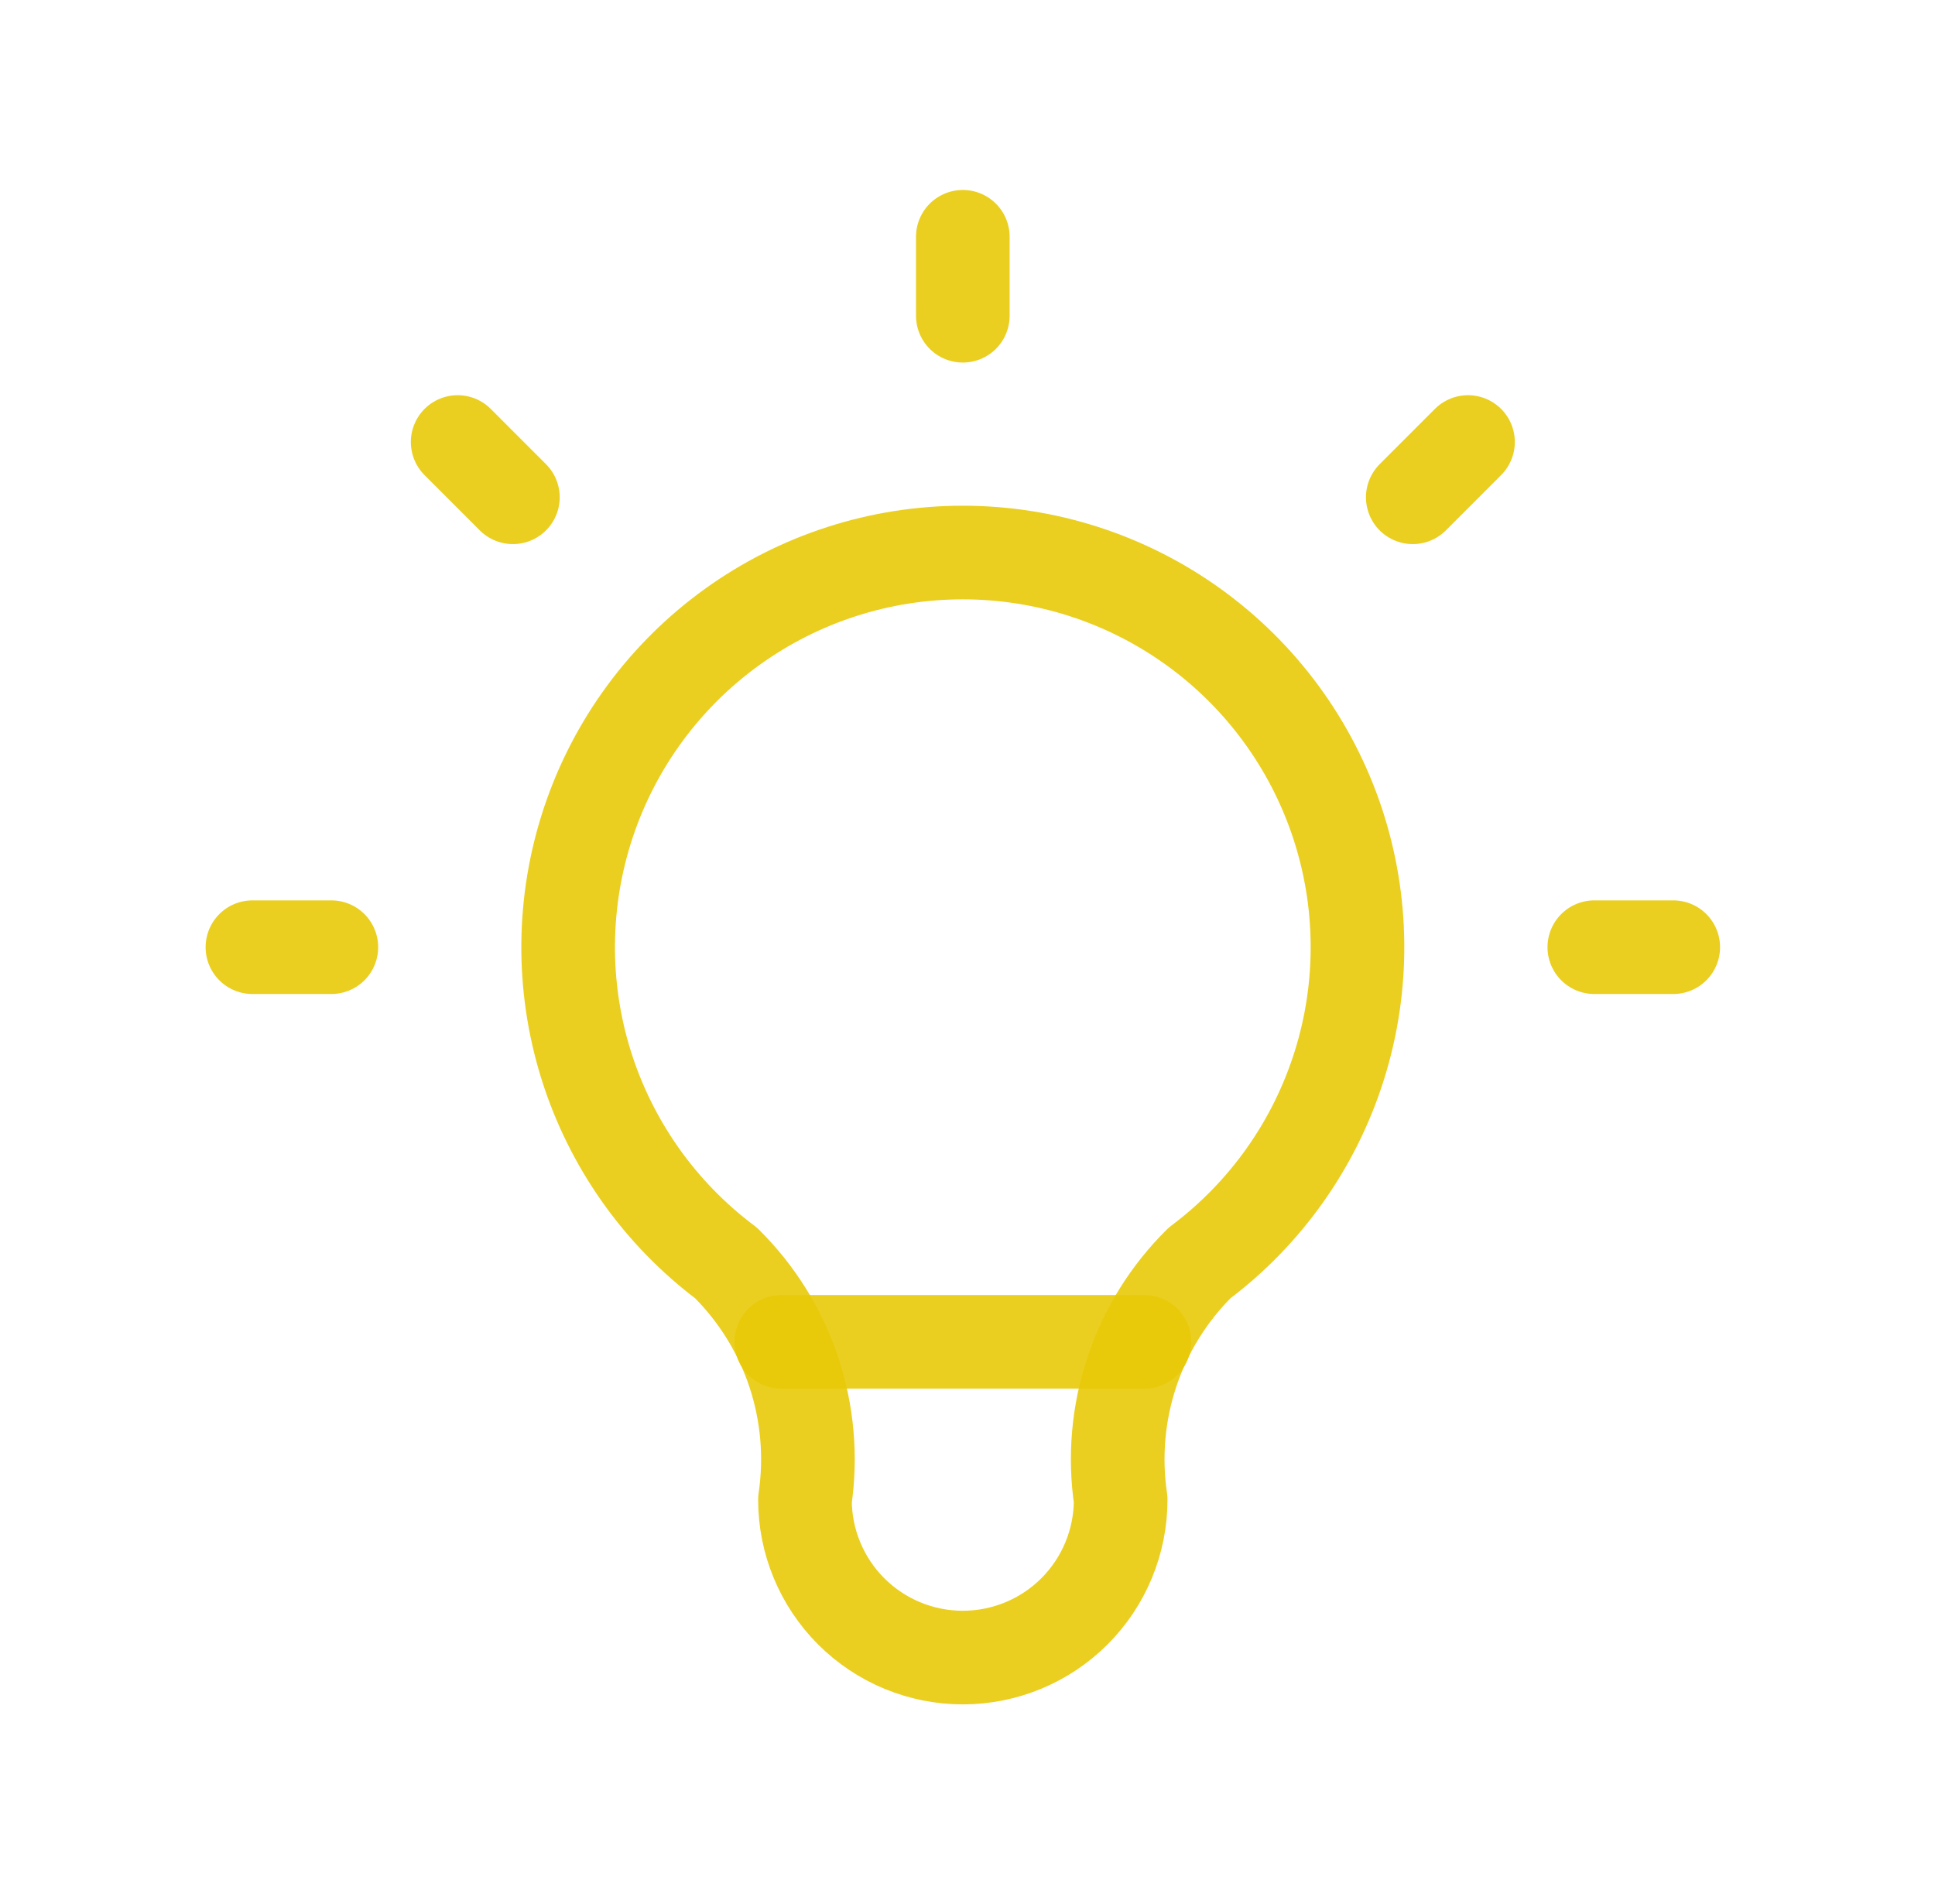
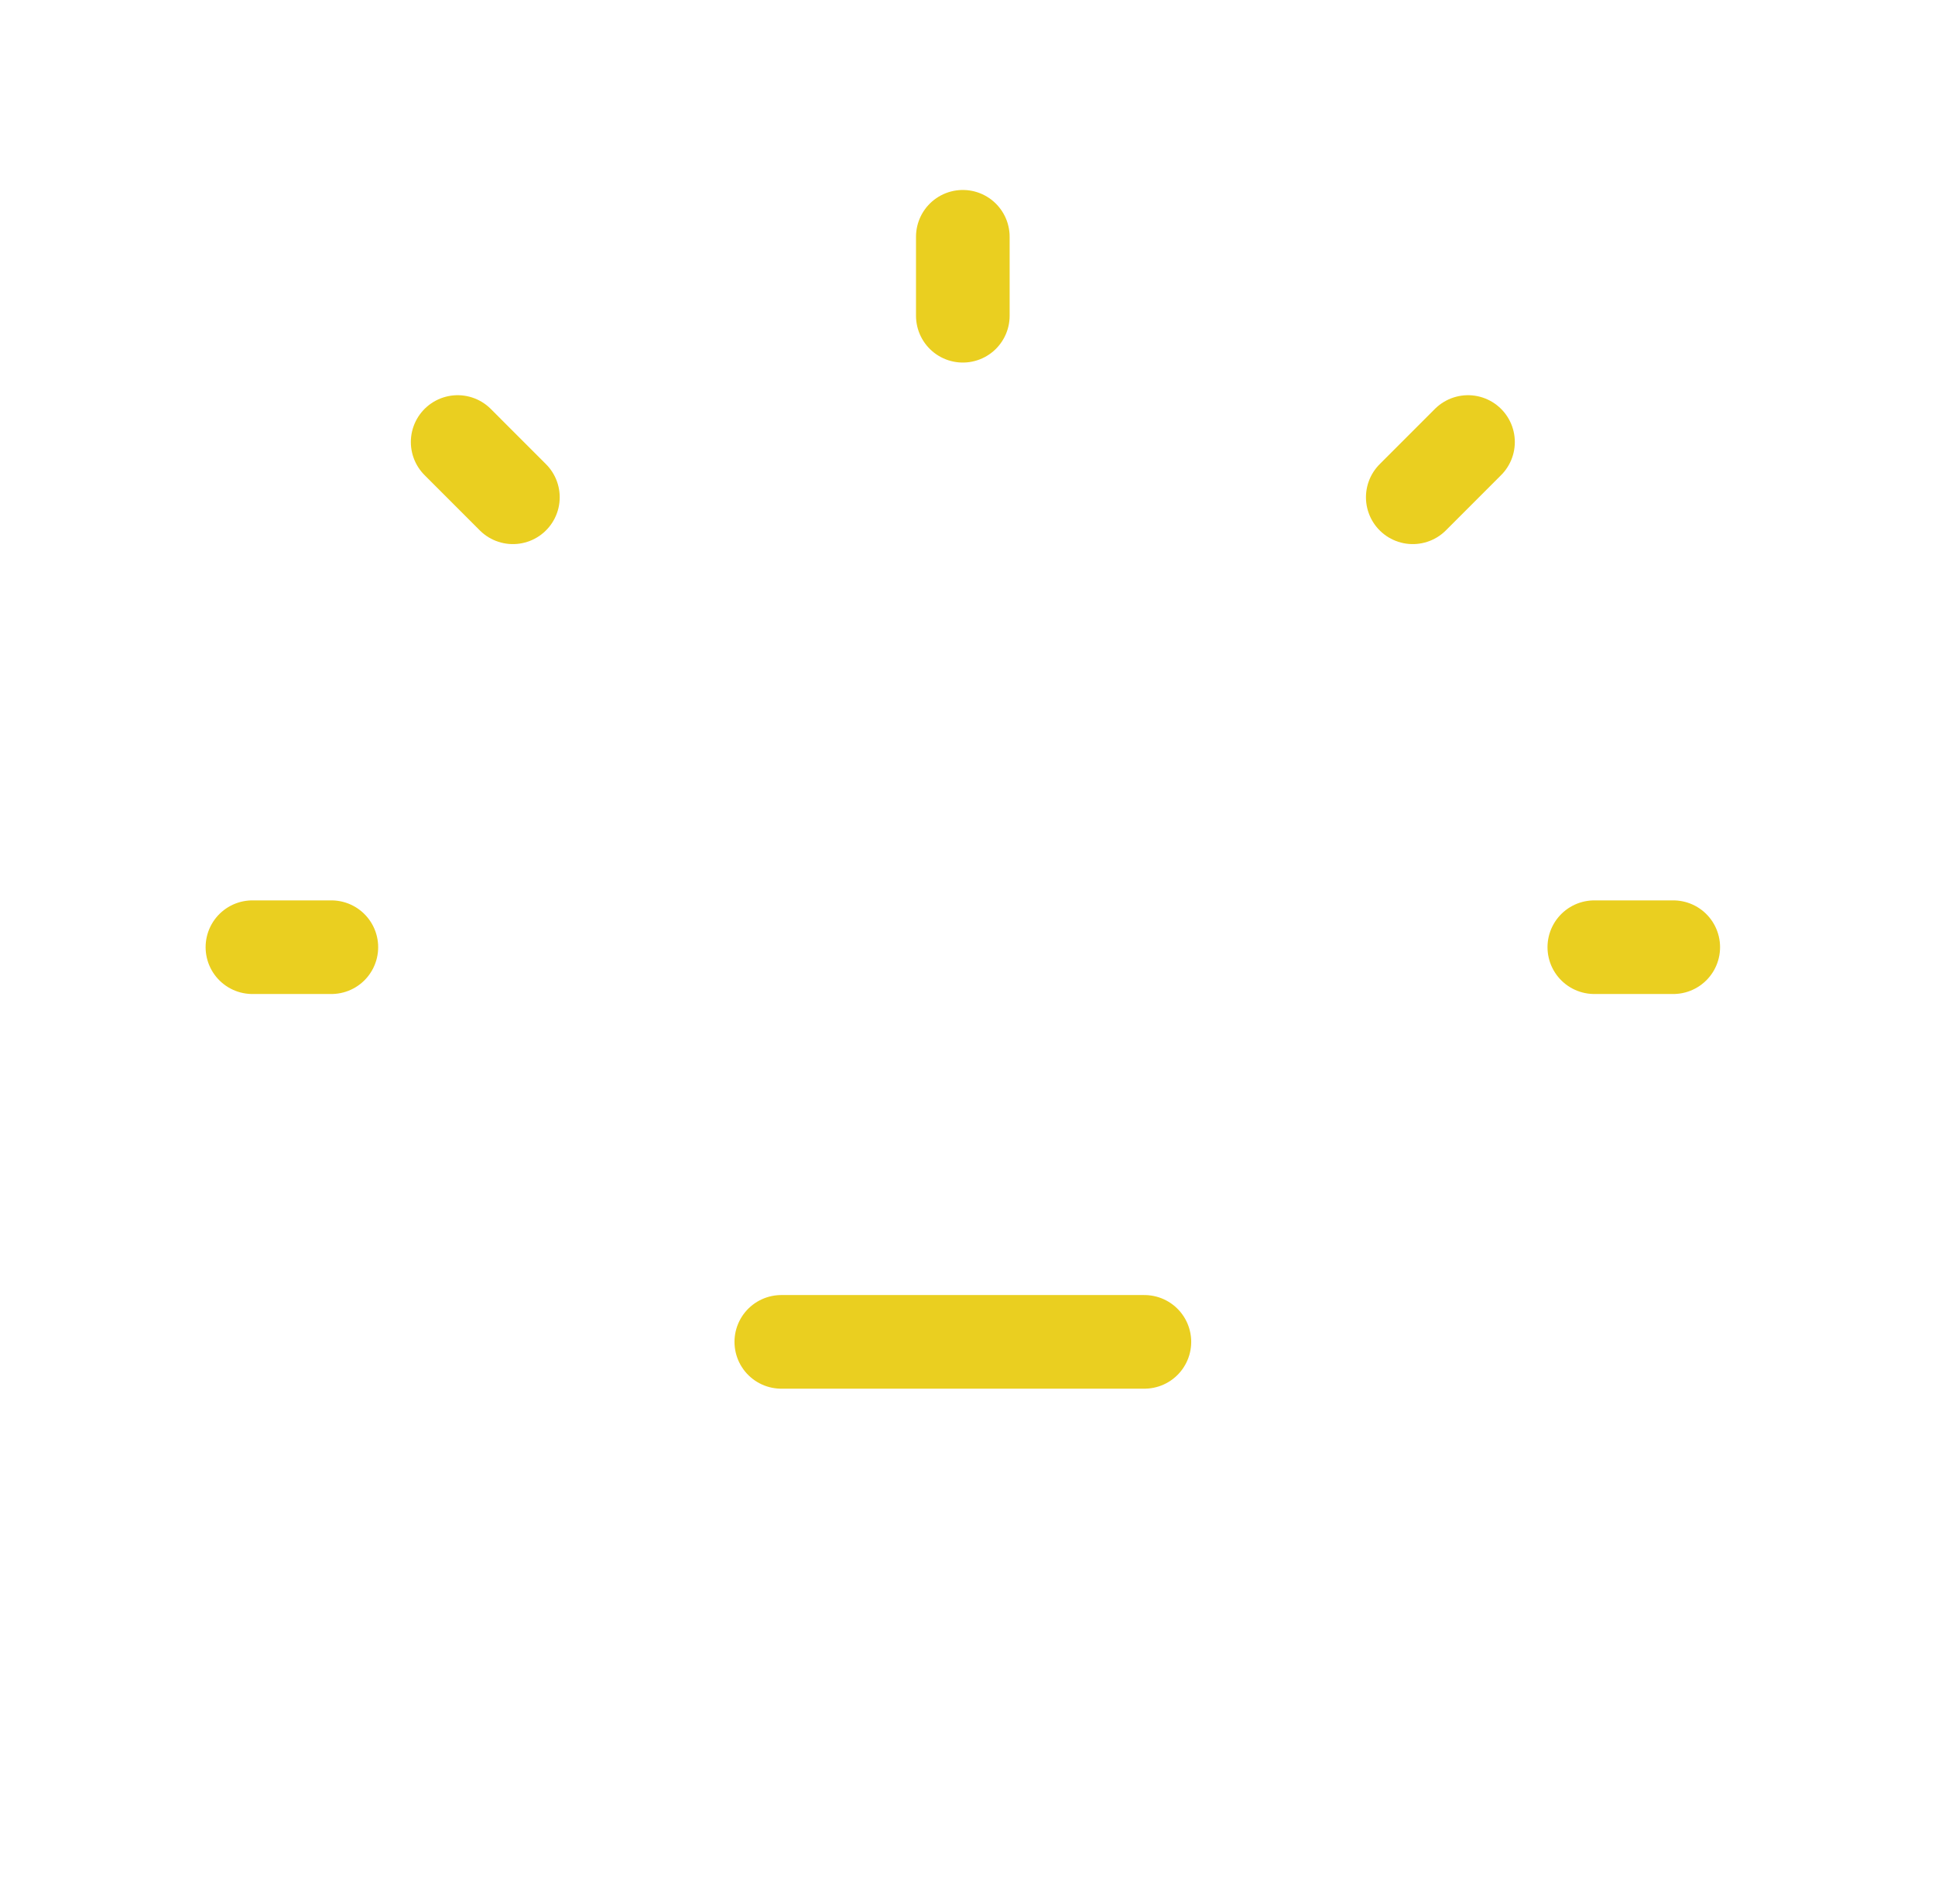
<svg xmlns="http://www.w3.org/2000/svg" width="62" height="61" viewBox="0 0 62 61" fill="none">
  <path d="M8.088 30.35H10.617M30.85 7.587V10.117M51.084 30.35H53.613M14.664 14.163L16.434 15.934M47.037 14.163L45.267 15.934" stroke="#E8CA08" stroke-opacity="0.9" stroke-width="3" stroke-linecap="round" stroke-linejoin="round" />
-   <path d="M23.262 40.467C21.139 38.874 19.571 36.654 18.779 34.12C17.988 31.587 18.014 28.869 18.853 26.351C19.692 23.833 21.303 21.643 23.456 20.091C25.609 18.539 28.196 17.704 30.85 17.704C33.504 17.704 36.091 18.539 38.244 20.091C40.397 21.643 42.008 23.833 42.847 26.351C43.686 28.869 43.712 31.587 42.92 34.12C42.129 36.654 40.561 38.874 38.437 40.467C37.45 41.444 36.706 42.64 36.267 43.958C35.828 45.276 35.705 46.68 35.908 48.054C35.908 49.396 35.375 50.682 34.427 51.631C33.478 52.579 32.191 53.112 30.85 53.112C29.508 53.112 28.222 52.579 27.273 51.631C26.325 50.682 25.792 49.396 25.792 48.054C25.995 46.68 25.872 45.276 25.433 43.958C24.993 42.64 24.25 41.444 23.262 40.467Z" stroke="#E8CA08" stroke-opacity="0.9" stroke-width="3" stroke-linecap="round" stroke-linejoin="round" />
  <path d="M25.034 42.996H36.668" stroke="#E8CA08" stroke-opacity="0.9" stroke-width="3" stroke-linecap="round" stroke-linejoin="round" />
</svg>